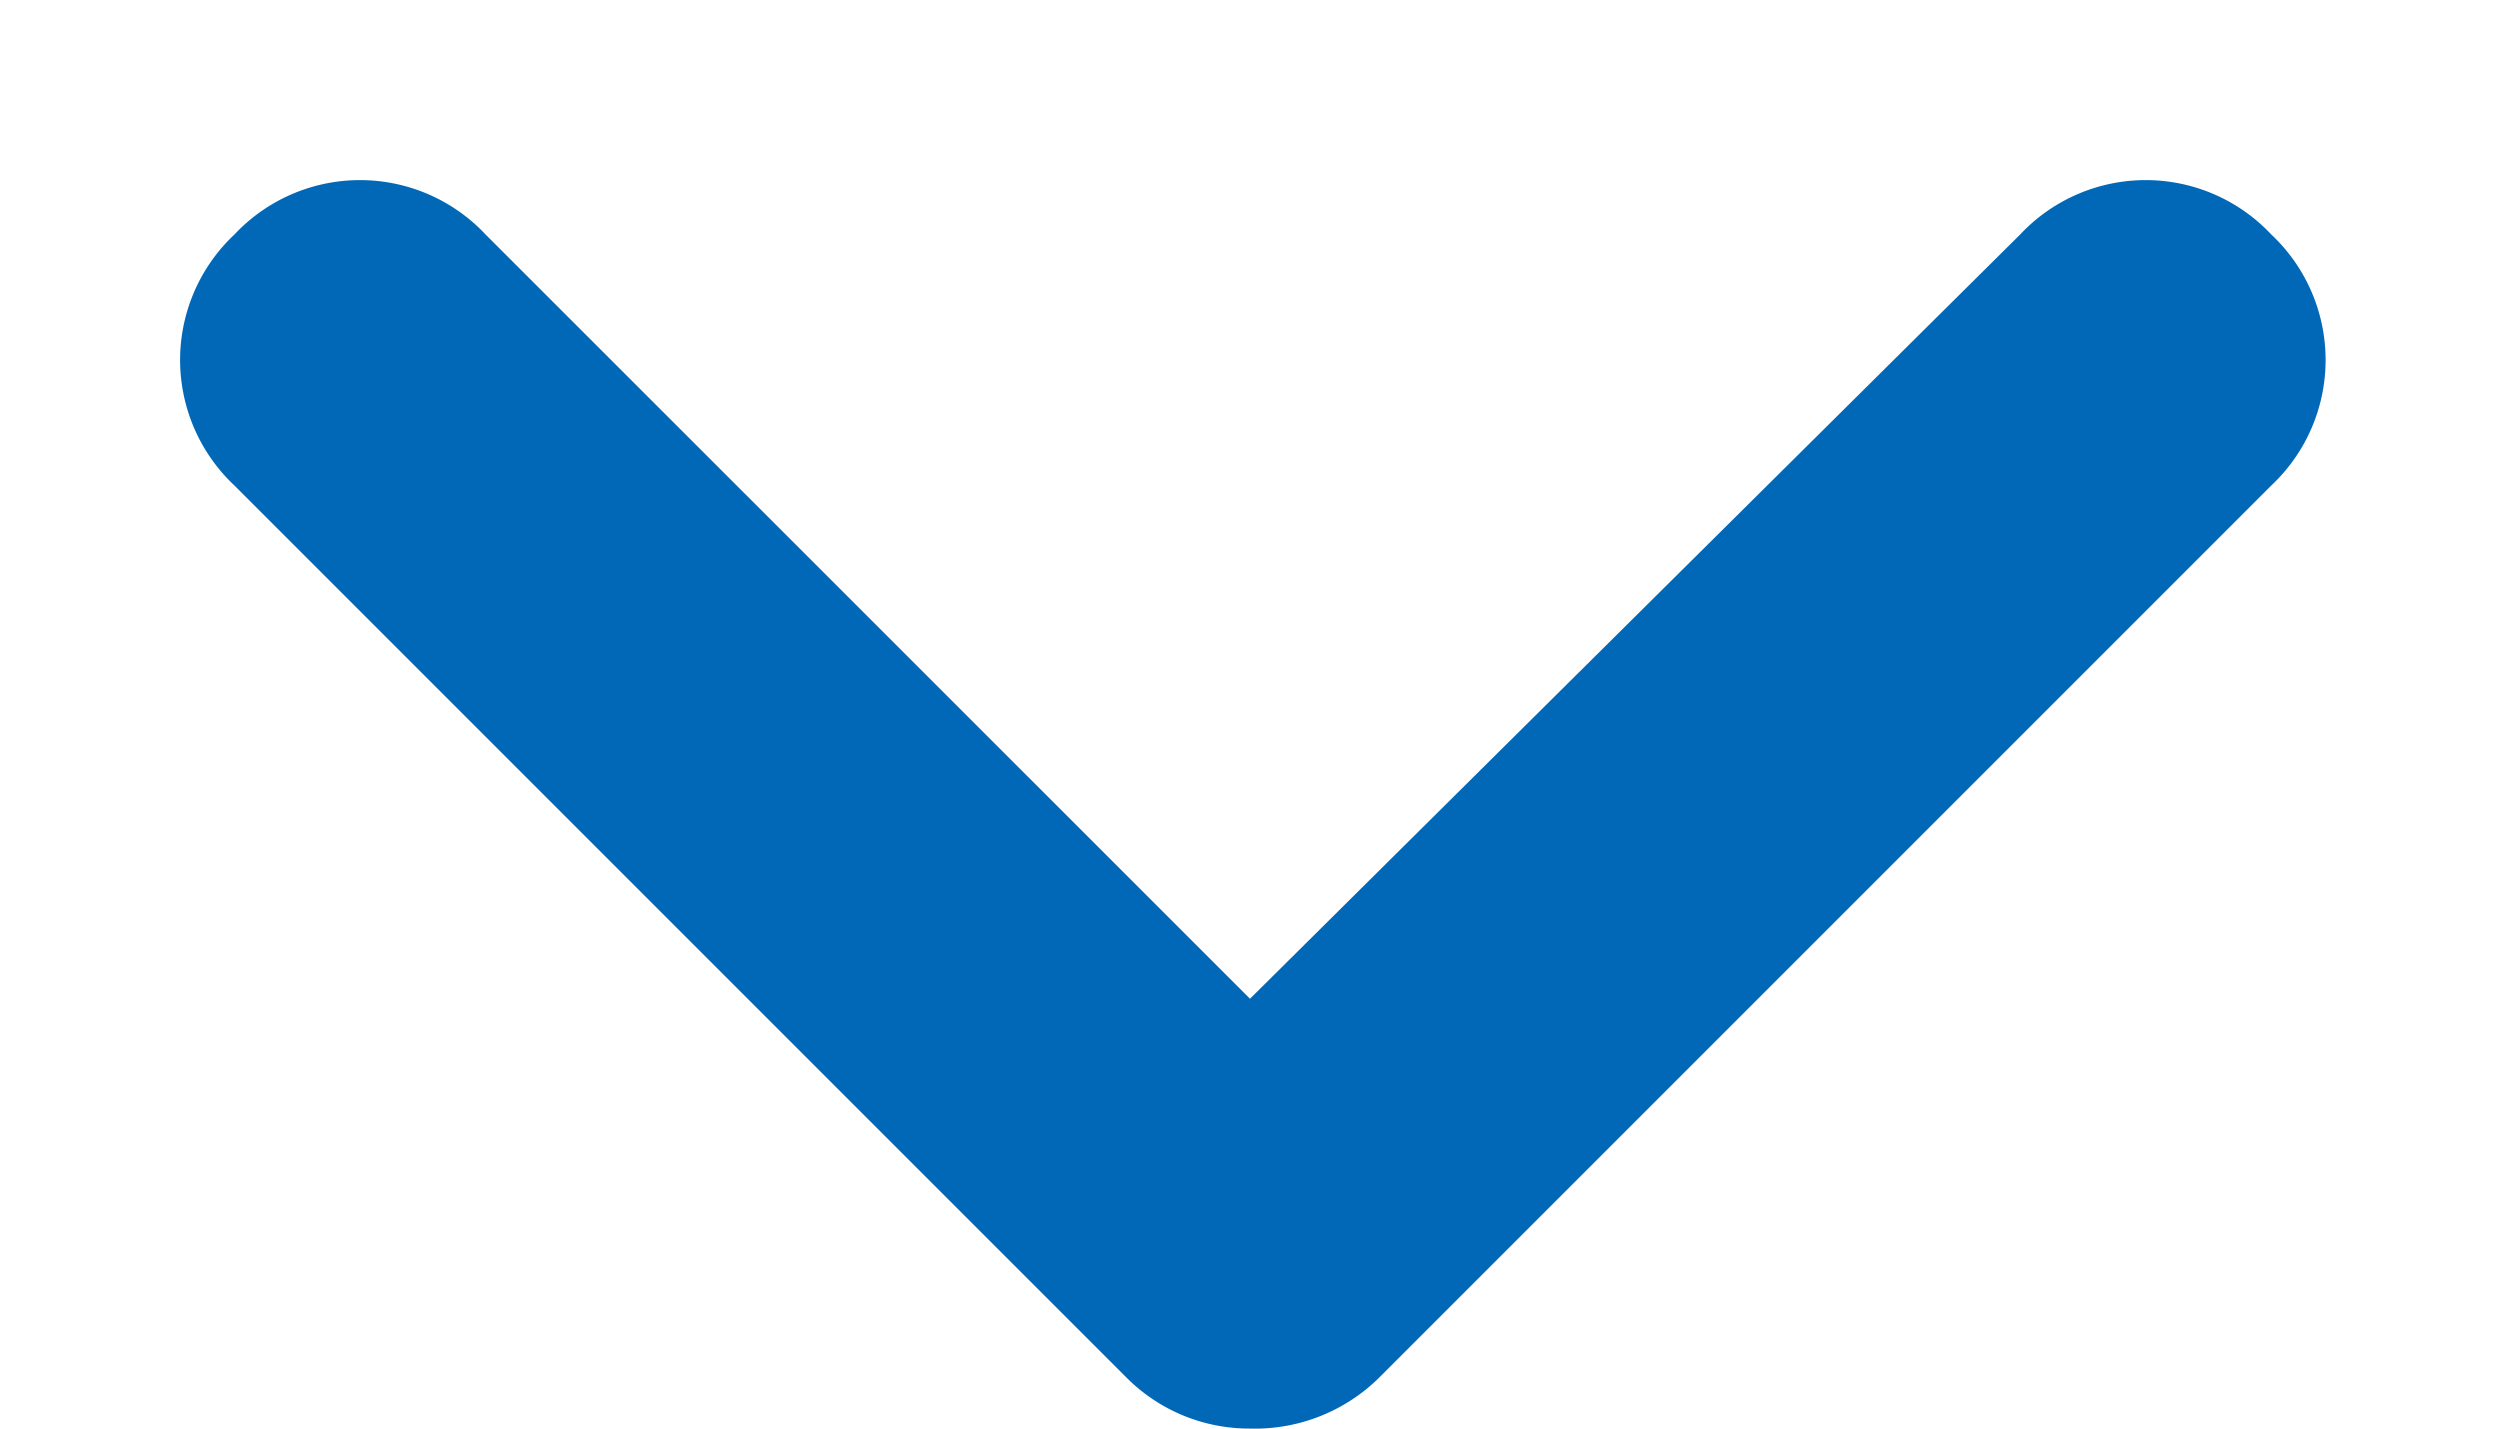
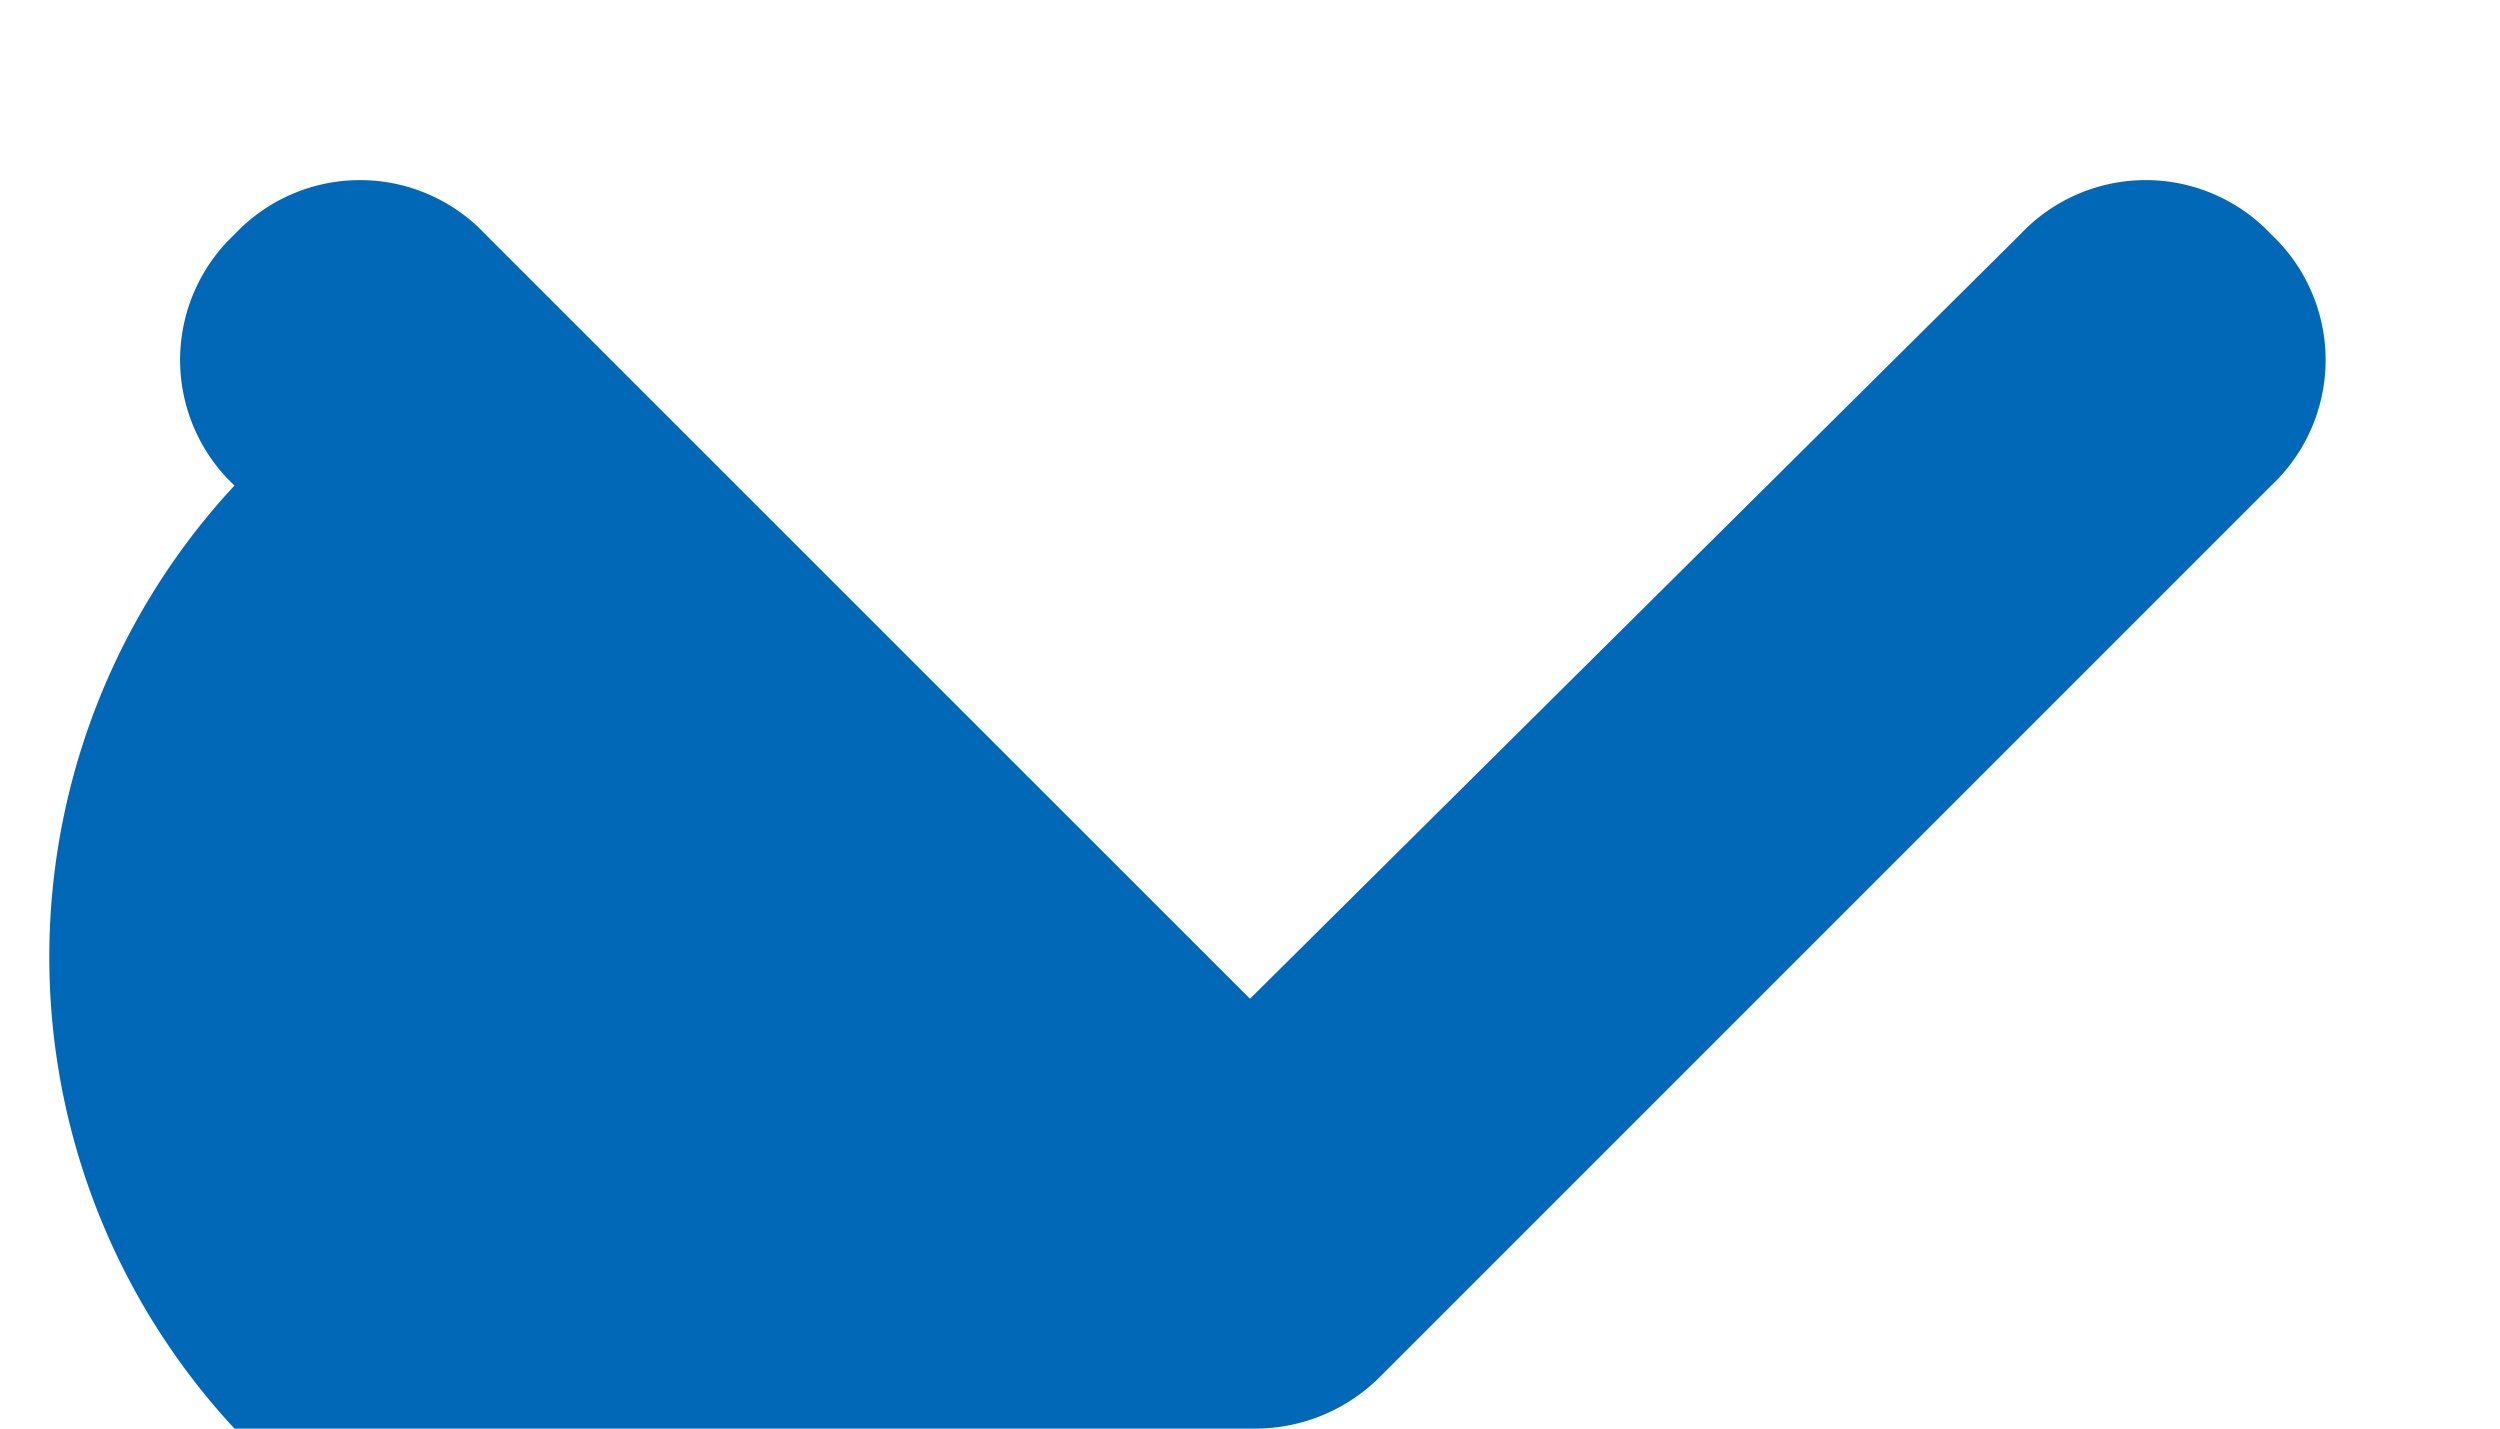
<svg xmlns="http://www.w3.org/2000/svg" width="14" height="8" fill="none">
-   <path d="M7 8a.99.99 0 00.719-.281l5-5a.964.964 0 000-1.406.964.964 0 00-1.406 0L7 5.593l-4.281-4.28a.964.964 0 00-1.406 0 .964.964 0 000 1.406l5 5A.97.97 0 007 8z" fill="#0068B7" />
+   <path d="M7 8a.99.99 0 00.719-.281l5-5a.964.964 0 000-1.406.964.964 0 00-1.406 0L7 5.593l-4.281-4.28a.964.964 0 00-1.406 0 .964.964 0 000 1.406A.97.97 0 007 8z" fill="#0068B7" />
</svg>